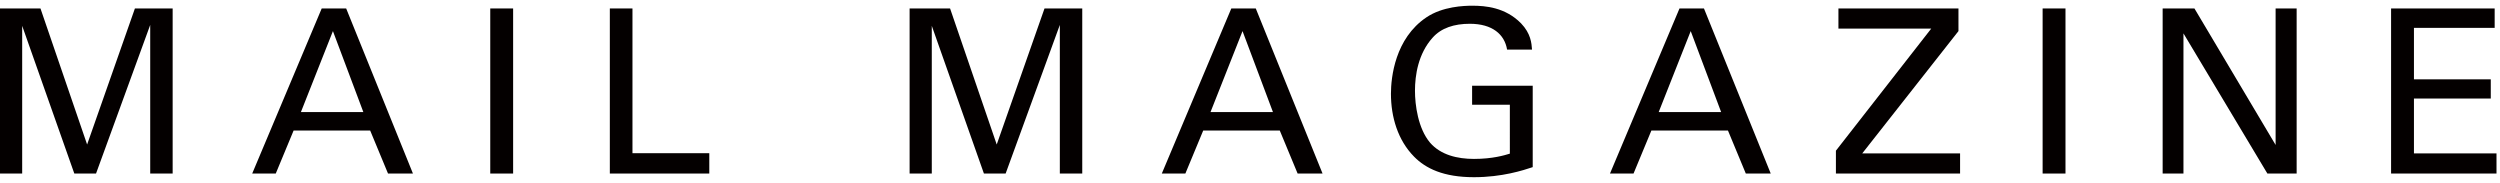
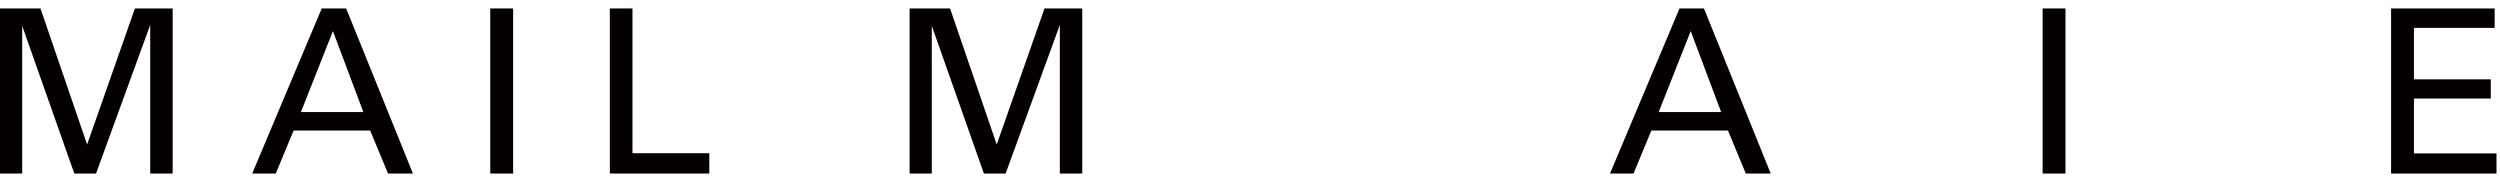
<svg xmlns="http://www.w3.org/2000/svg" version="1.1" x="0px" y="0px" width="164px" height="12px" viewBox="0 -0.375 164 12" enable-background="new 0 -0.375 164 12" xml:space="preserve">
  <defs>
</defs>
  <path fill="#040000" d="M0,0.18h2.655l3.06,8.925L8.85,0.18h2.476v10.829H9.854V1.26L6.3,11.009H4.875L1.455,1.32v9.689H0V0.18z" />
  <path fill="#040000" d="M21.104,0.18h1.605l4.38,10.829h-1.635l-1.17-2.819H19.26l-1.17,2.819h-1.545L21.104,0.18z M19.74,6.975  h4.095l-1.995-5.31L19.74,6.975z" />
  <path fill="#040000" d="M32.161,0.18h1.5v10.829h-1.5V0.18z" />
  <path fill="#040000" d="M40.005,0.18h1.485v9.495h5.04v1.334h-6.525V0.18z" />
  <path fill="#040000" d="M59.67,0.18h2.655l3.06,8.925L68.52,0.18h2.476v10.829h-1.471V1.26l-3.555,9.749h-1.425l-3.42-9.689v9.689  H59.67V0.18z" />
-   <path fill="#040000" d="M80.774,0.18h1.605l4.38,10.829h-1.635l-1.17-2.819H78.93l-1.17,2.819h-1.545L80.774,0.18z M79.41,6.975  h4.095l-1.995-5.31L79.41,6.975z" />
-   <path fill="#040000" d="M98.865,2.88c-0.165-1.005-0.975-1.695-2.444-1.695c-1.021,0-1.875,0.27-2.445,0.915  c-0.944,1.05-1.154,2.46-1.154,3.48c0,0.915,0.194,2.46,0.989,3.405c0.705,0.81,1.8,1.065,2.88,1.065c1.23,0,2.01-0.24,2.355-0.346  V6.495H96.57V5.25h3.976v5.339c-0.63,0.211-2.011,0.66-3.855,0.66c-1.995,0-3.165-0.57-3.93-1.35  c-1.064-1.08-1.515-2.595-1.515-4.125c0-1.08,0.27-3.63,2.325-5.01C94.636,0.045,96.046,0,96.586,0c0.854,0,2.159,0.105,3.194,1.155  c0.646,0.675,0.69,1.305,0.721,1.725H98.865z" />
  <path fill="#040000" d="M110.175,0.18h1.605l4.38,10.829h-1.635l-1.17-2.819h-5.025l-1.17,2.819h-1.545L110.175,0.18z   M108.811,6.975h4.095l-1.995-5.31L108.811,6.975z" />
-   <path fill="#040000" d="M120.437,9.509L126.69,1.5h-6.089V0.18h7.874v1.485l-6.314,8.025h6.42v1.319h-8.145V9.509z" />
  <path fill="#040000" d="M133.996,0.18h1.5v10.829h-1.5V0.18z" />
-   <path fill="#040000" d="M141.87,0.18h2.085l5.325,8.954V0.18h1.38v10.829h-1.92l-5.505-9.194v9.194h-1.365V0.18z" />
  <path fill="#040000" d="M156.855,0.18h6.795v1.275h-5.295V4.83h5.04v1.26h-5.04v3.6h5.415v1.319h-6.915V0.18z" />
</svg>